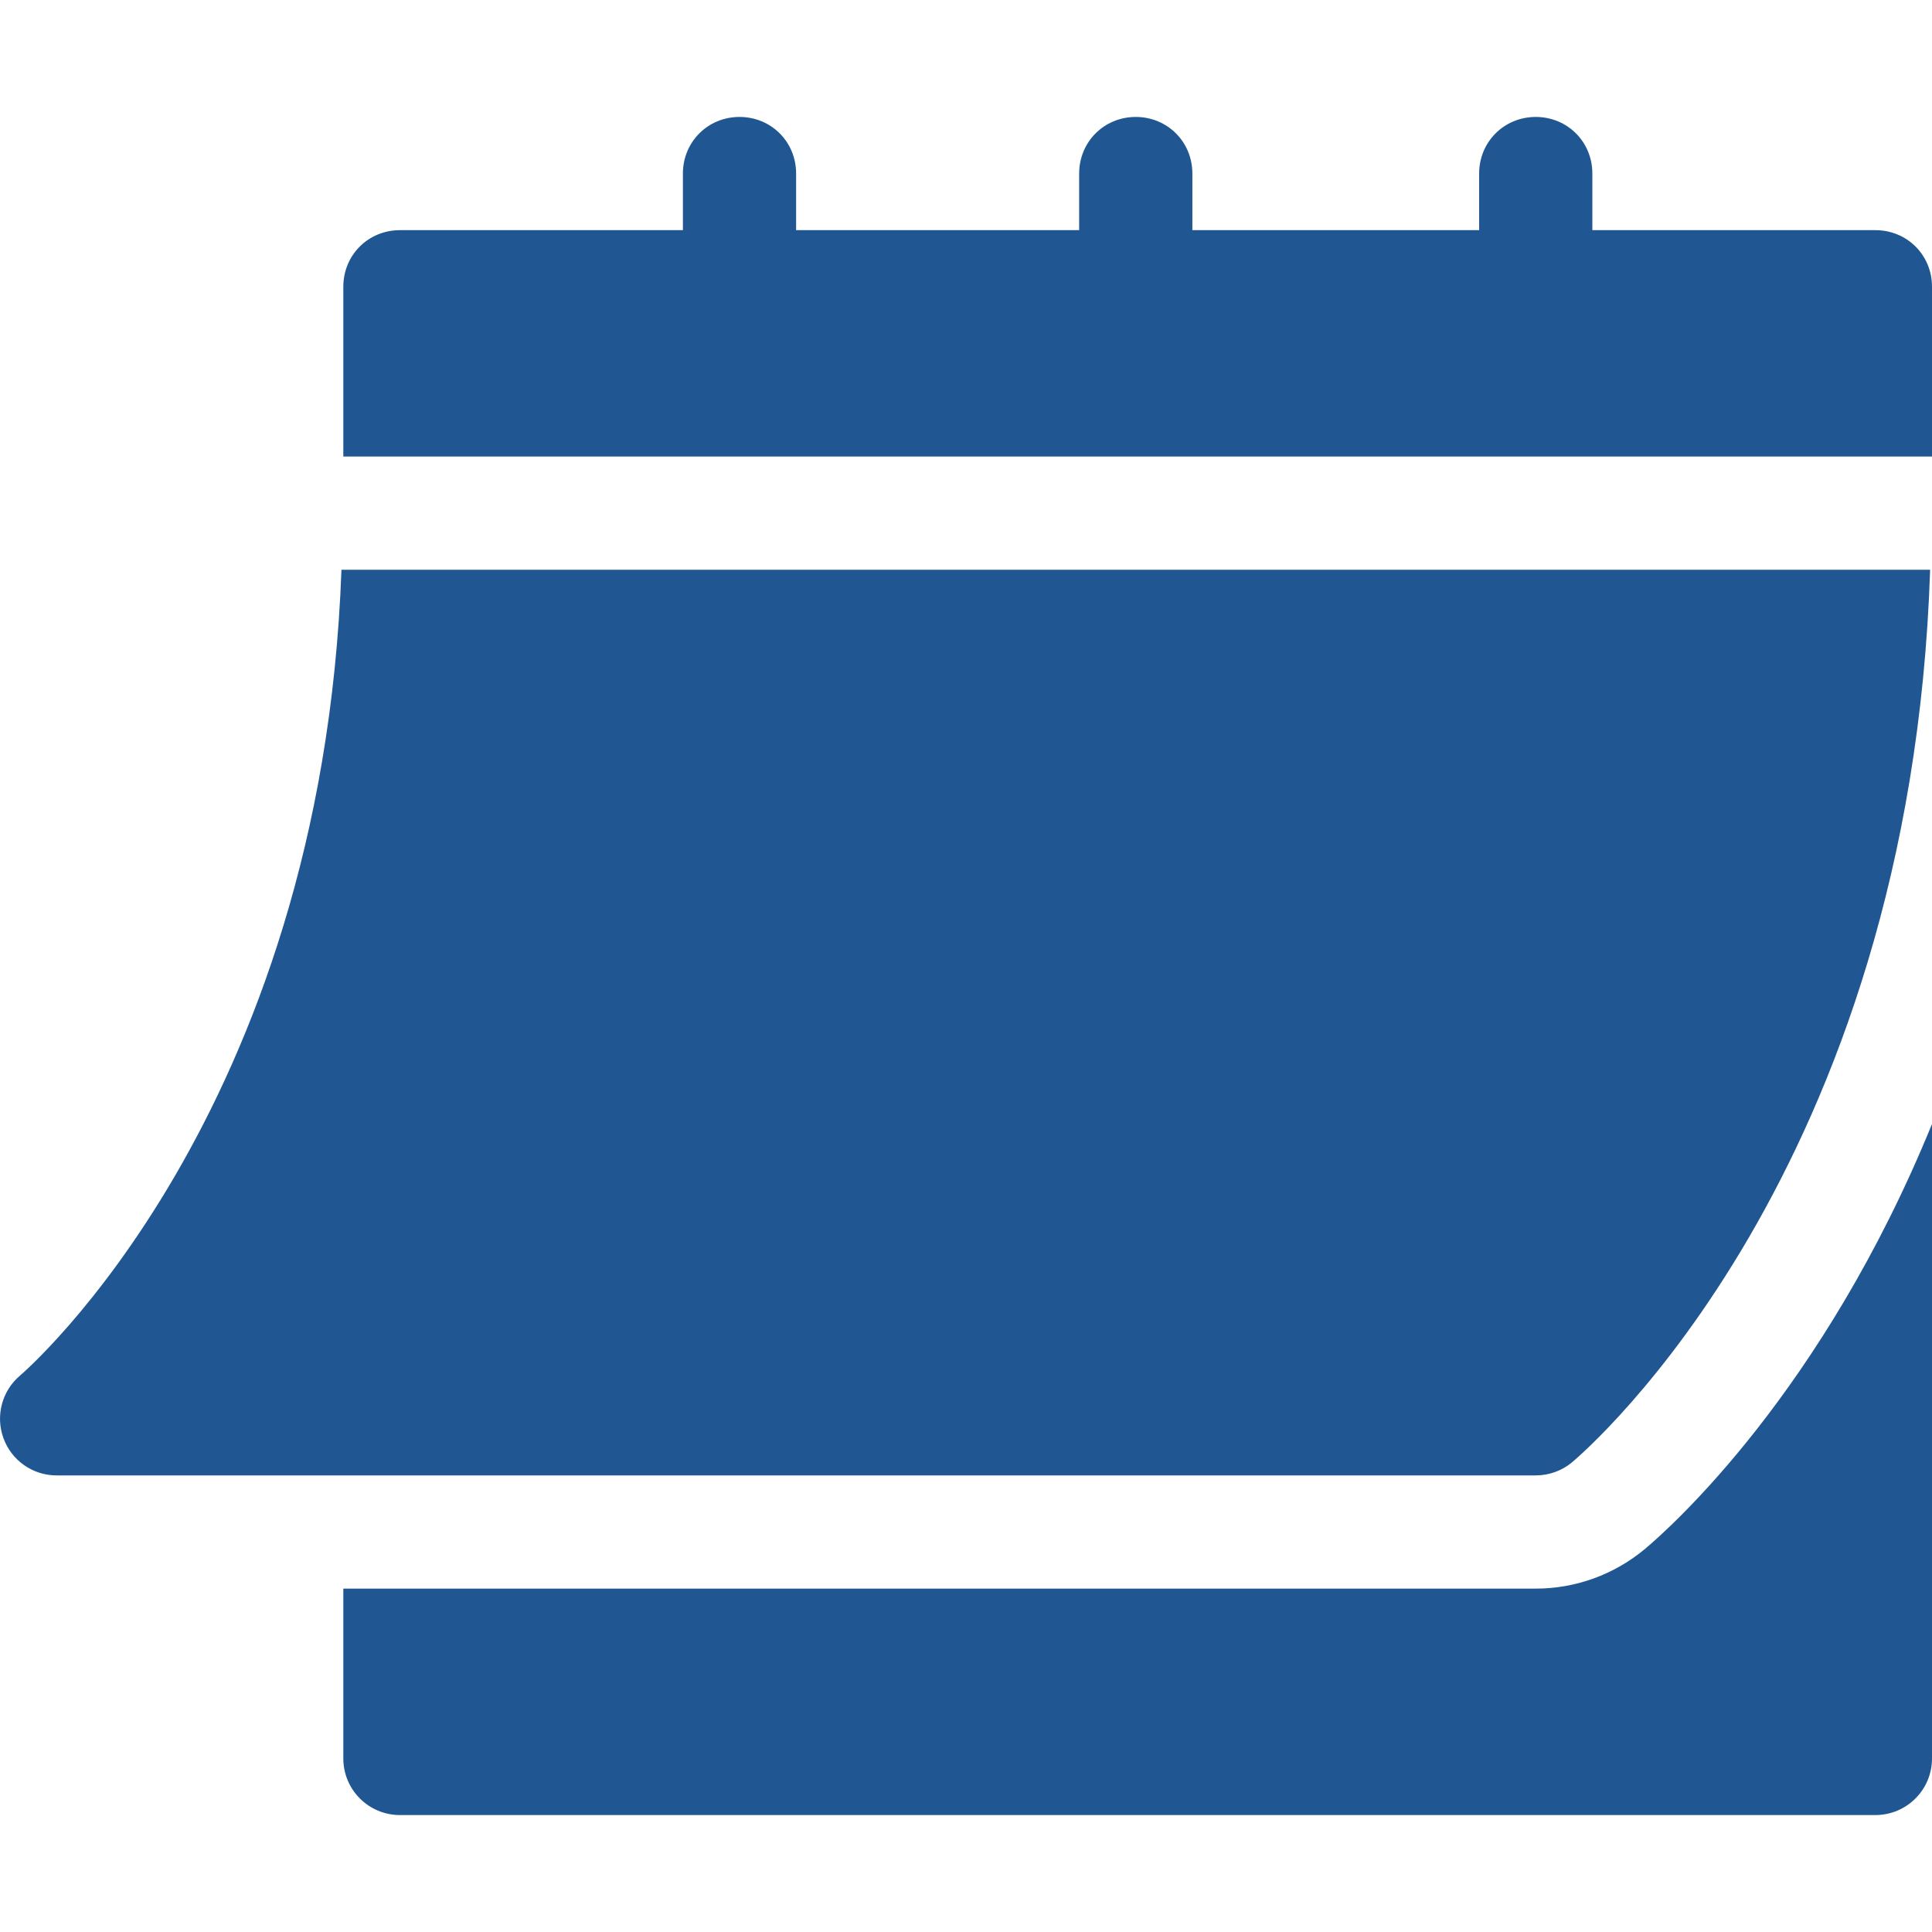
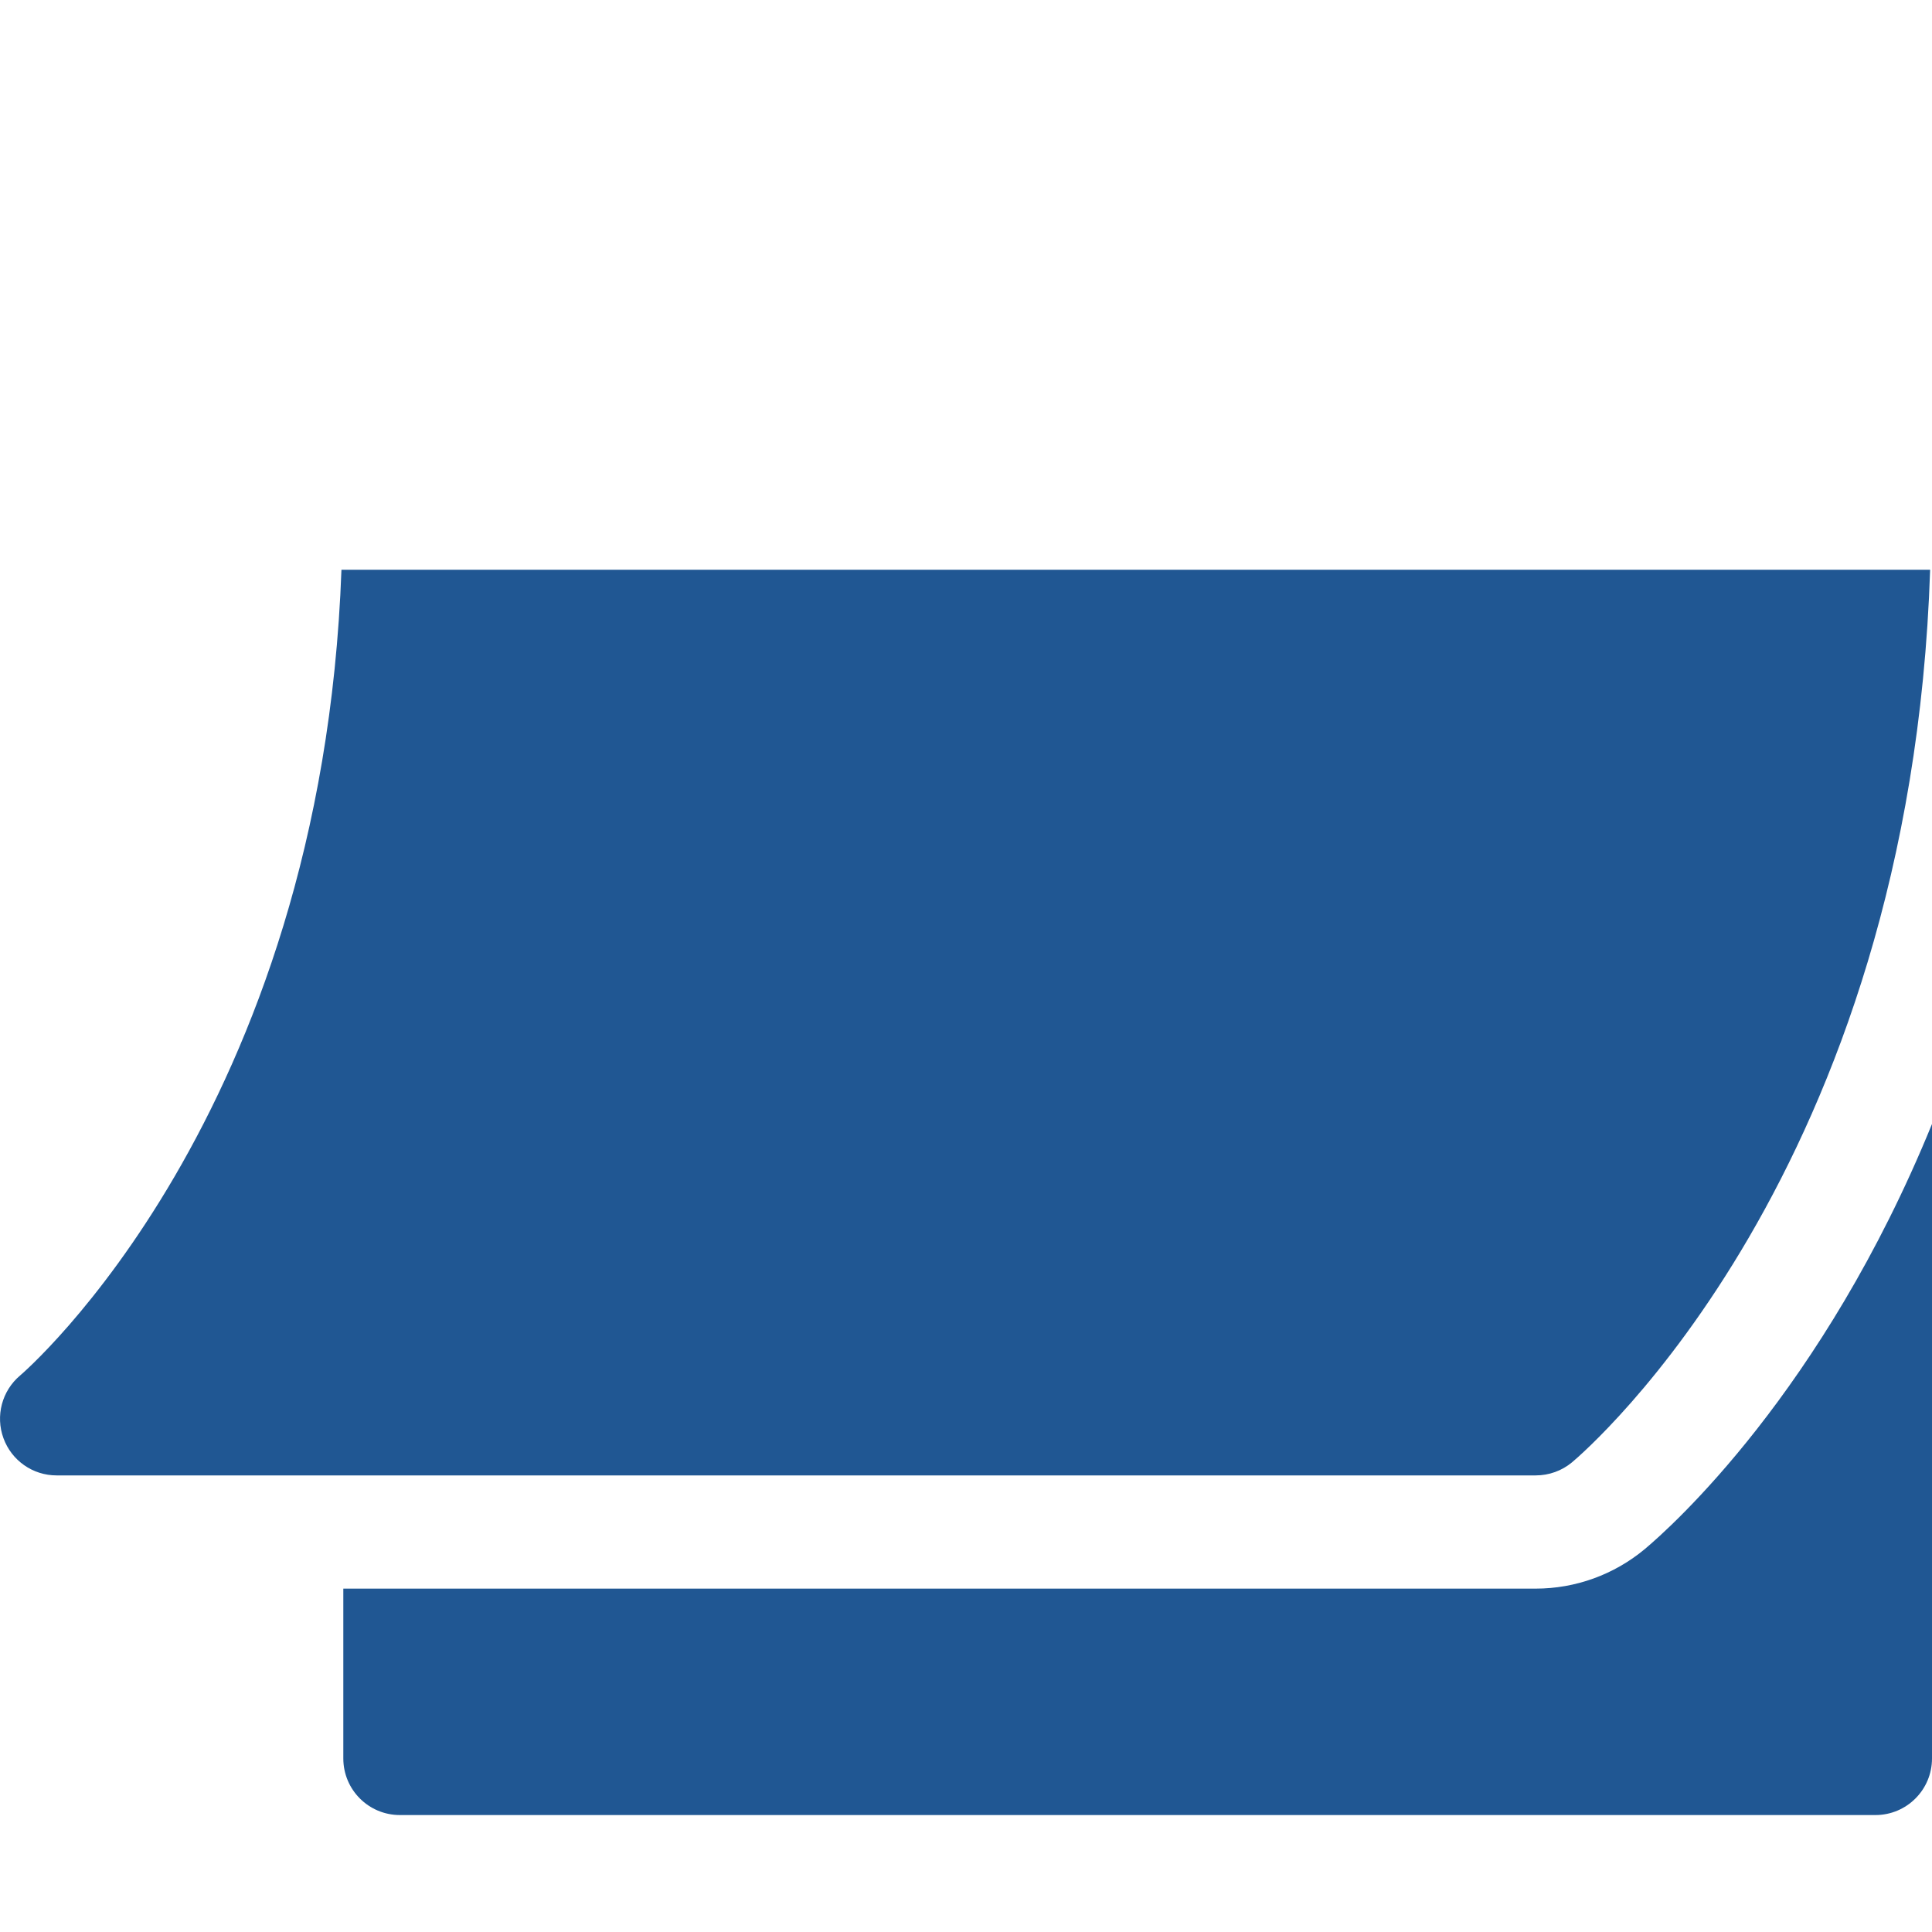
<svg xmlns="http://www.w3.org/2000/svg" width="30" height="30" viewBox="0 0 30 30" fill="none">
  <g id="calendar-46 1" clip-path="url(#clip0_4001_3893)">
    <g id="Group">
      <path id="Vector" d="M0.878 22.91H23.847C24.053 22.91 24.253 22.838 24.41 22.707C24.631 22.522 29.664 18.193 29.971 8.847H5.302C4.996 17.331 0.361 21.318 0.313 21.358C0.03 21.596 -0.073 21.986 0.054 22.333C0.18 22.679 0.509 22.91 0.878 22.91Z" fill="#205793" />
-       <path id="Vector_2" d="M29.121 3.574H24.726V2.695C24.726 2.203 24.34 1.816 23.847 1.816C23.355 1.816 22.968 2.203 22.968 2.695V3.574H18.515V2.695C18.515 2.203 18.128 1.816 17.636 1.816C17.144 1.816 16.757 2.203 16.757 2.695V3.574H12.362V2.695C12.362 2.203 11.976 1.816 11.483 1.816C10.991 1.816 10.604 2.203 10.604 2.695V3.574H6.21C5.718 3.574 5.331 3.96 5.331 4.453V7.089H30V4.453C30 3.96 29.613 3.574 29.121 3.574Z" fill="#205793" />
      <path id="Vector_3" d="M25.539 24.055C25.062 24.452 24.463 24.668 23.847 24.668H5.331V27.305C5.331 27.791 5.724 28.184 6.21 28.184H29.121C29.607 28.184 30 27.791 30 27.305V17.453C28.305 21.61 25.941 23.719 25.539 24.055Z" fill="#205793" />
    </g>
  </g>
  <defs>
    <clipPath id="clip0_4001_3893">
      <rect width="30" height="30" fill="white" />
    </clipPath>
  </defs>
</svg>